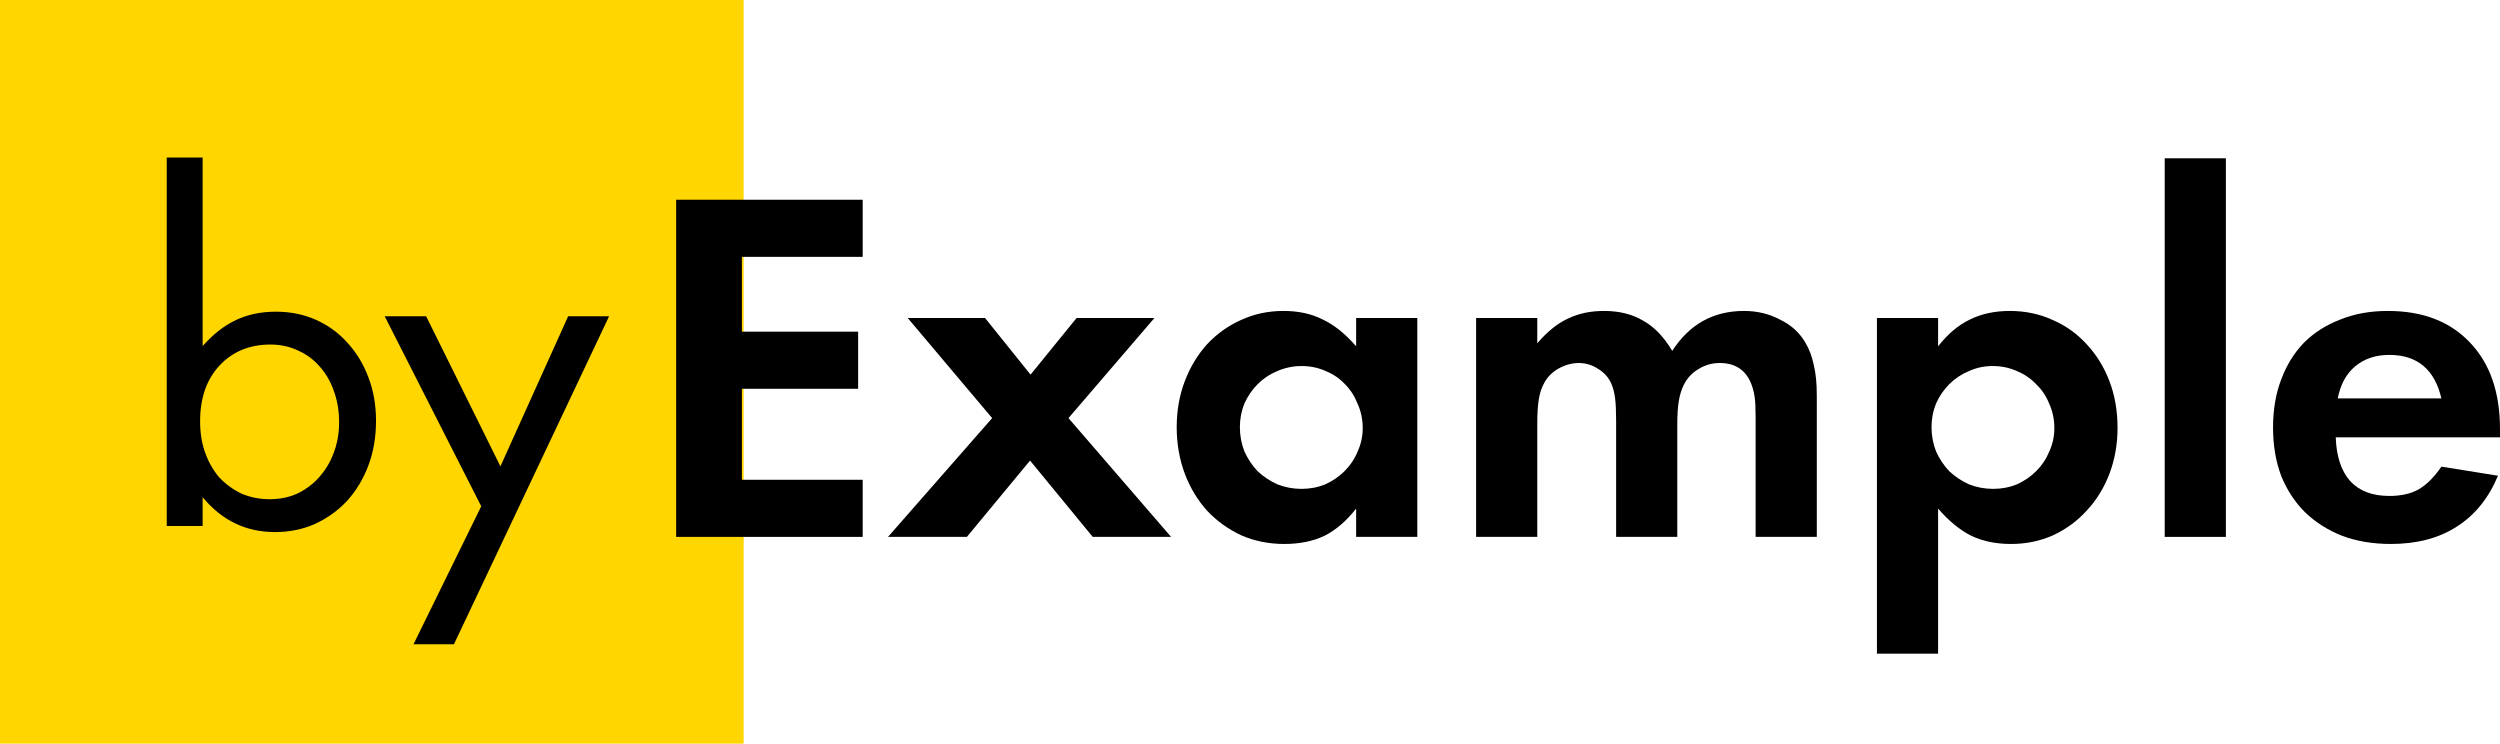
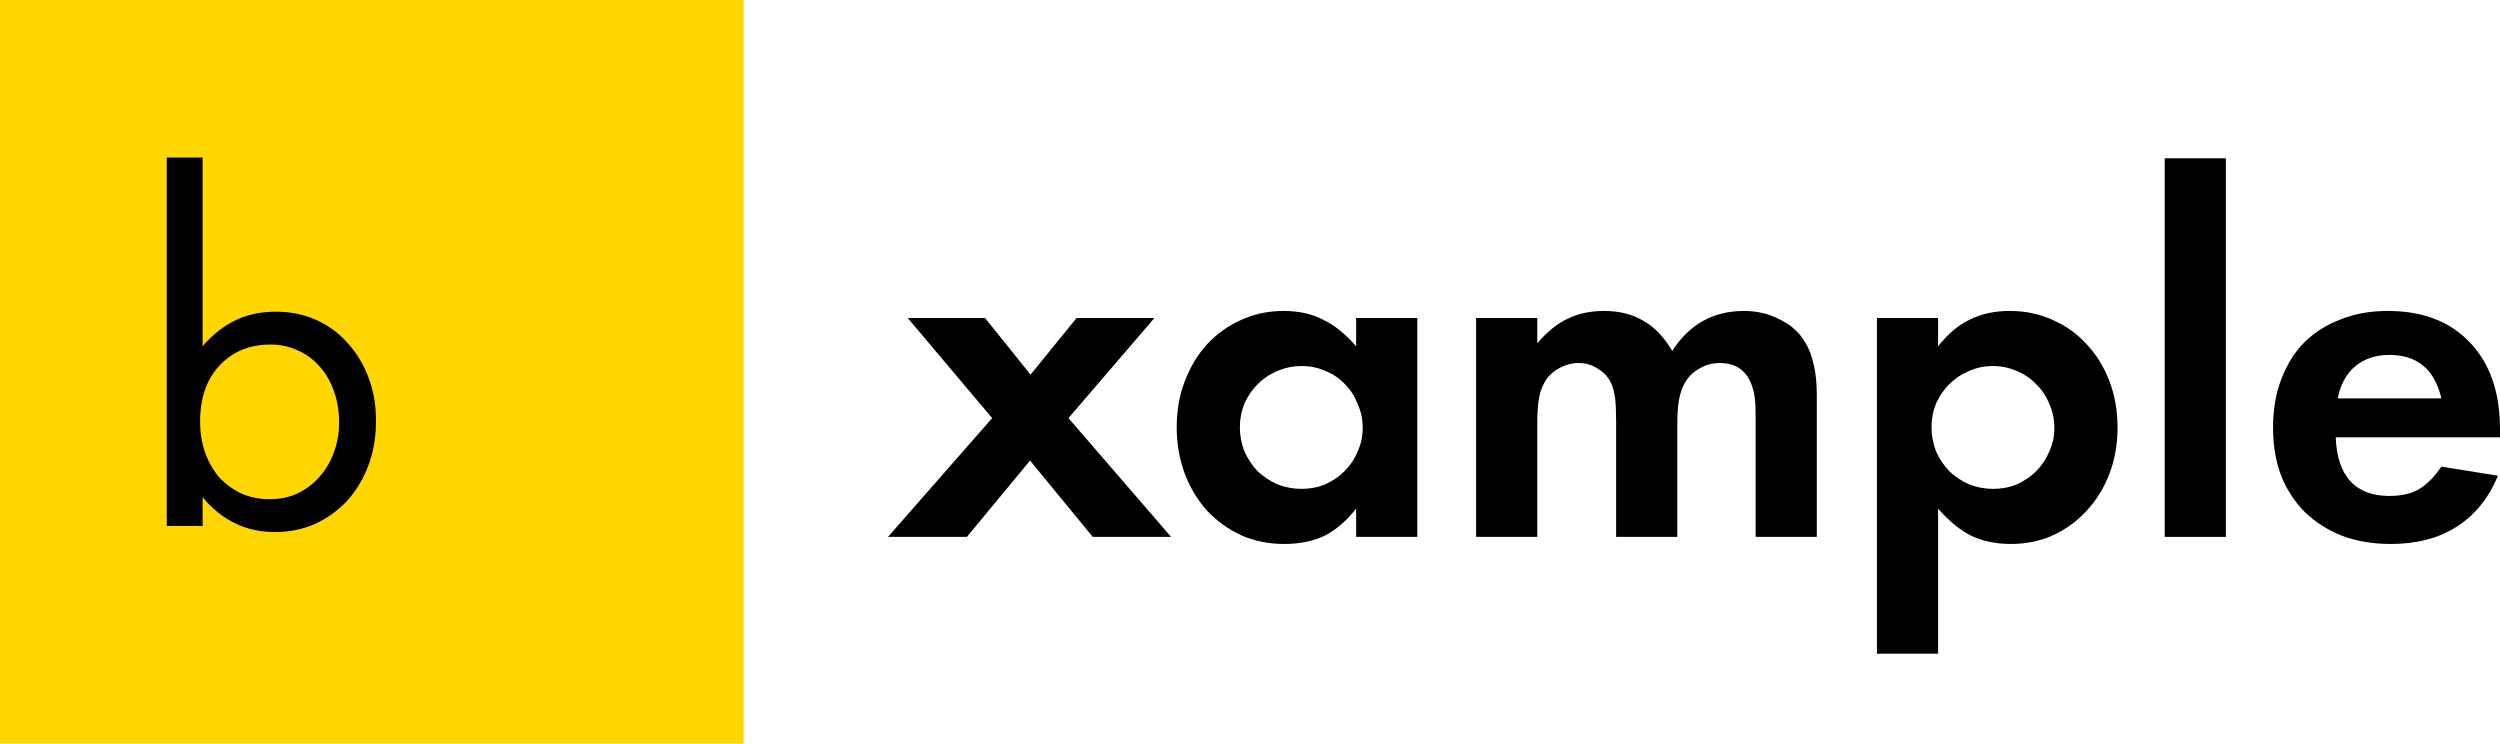
<svg xmlns="http://www.w3.org/2000/svg" width="1200" height="357" viewBox="0 0 1200 357" fill="none">
  <rect x="356.957" width="356.958" height="356.958" transform="rotate(90 356.957 0)" fill="#FFD600" />
  <path d="M97.266 166.108C102.28 160.446 107.537 156.322 113.036 153.734C118.698 150.984 125.168 149.609 132.447 149.609C139.402 149.609 145.791 150.903 151.614 153.491C157.437 156.079 162.452 159.718 166.657 164.409C171.024 169.1 174.421 174.68 176.847 181.15C179.274 187.459 180.487 194.414 180.487 202.016C180.487 209.78 179.274 216.898 176.847 223.368C174.421 229.838 171.024 235.499 166.657 240.352C162.29 245.042 157.114 248.763 151.129 251.512C145.306 254.1 138.917 255.394 131.961 255.394C118.051 255.394 106.485 249.814 97.266 238.653V252.483H80.039V75.607H97.266V166.108ZM129.778 165.38C119.749 165.38 111.581 168.776 105.272 175.57C99.126 182.202 96.052 191.098 96.052 202.259C96.052 207.759 96.861 212.773 98.479 217.302C100.096 221.831 102.361 225.794 105.272 229.191C108.346 232.426 111.904 235.014 115.948 236.955C120.153 238.734 124.683 239.624 129.535 239.624C134.226 239.624 138.593 238.734 142.637 236.955C146.681 235.014 150.158 232.426 153.07 229.191C156.143 225.794 158.489 221.912 160.106 217.545C161.885 213.016 162.775 208.082 162.775 202.744C162.775 197.406 161.966 192.473 160.349 187.944C158.731 183.253 156.467 179.29 153.555 176.055C150.644 172.658 147.166 170.07 143.122 168.291C139.078 166.35 134.63 165.38 129.778 165.38Z" fill="black" />
-   <path d="M184.646 151.792H204.541L240.207 223.853L272.719 151.792H292.372L217.886 309.258H198.475L230.988 243.02L184.646 151.792Z" fill="black" />
-   <path d="M356.1 123.291V159.2H411.905V186.617H356.1V230.29H414.088V257.707H324.559V95.874H414.088V123.291H356.1Z" fill="black" />
-   <path d="M435.71 152.649H472.832L494.669 179.823L516.748 152.649H554.113L512.866 200.689L562.119 257.707H524.512L494.426 221.07L464.098 257.707H426.248L476.229 200.689L435.71 152.649Z" fill="black" />
+   <path d="M435.71 152.649H472.832L494.669 179.823L516.748 152.649H554.113L512.866 200.689L562.119 257.707H524.512L494.426 221.07L464.098 257.707H426.248L476.229 200.689Z" fill="black" />
  <path d="M680.306 152.649V257.707H650.948V244.119C646.257 250.104 641.162 254.472 635.662 257.221C630.163 259.809 623.773 261.103 616.495 261.103C609.054 261.103 602.179 259.728 595.871 256.979C589.563 254.067 584.063 250.104 579.372 245.09C574.843 240.076 571.285 234.172 568.697 227.378C566.109 220.423 564.815 212.982 564.815 205.056C564.815 197.131 566.109 189.771 568.697 182.977C571.285 176.184 574.843 170.28 579.372 165.265C584.063 160.251 589.482 156.369 595.629 153.619C601.937 150.708 608.73 149.252 616.009 149.252C623.288 149.252 629.596 150.627 634.934 153.377C640.434 155.965 645.772 160.251 650.948 166.236V152.649H680.306ZM624.744 175.698C620.7 175.698 616.818 176.507 613.098 178.125C609.539 179.58 606.385 181.683 603.635 184.433C601.047 187.021 598.944 190.094 597.327 193.653C595.871 197.211 595.143 201.013 595.143 205.056C595.143 209.1 595.871 212.982 597.327 216.703C598.944 220.261 601.047 223.415 603.635 226.165C606.385 228.753 609.539 230.856 613.098 232.473C616.818 233.929 620.7 234.657 624.744 234.657C628.788 234.657 632.589 233.929 636.147 232.473C639.706 230.856 642.779 228.753 645.367 226.165C648.117 223.415 650.22 220.261 651.675 216.703C653.293 213.144 654.102 209.424 654.102 205.542C654.102 201.336 653.293 197.454 651.675 193.896C650.22 190.175 648.198 187.021 645.61 184.433C643.022 181.683 639.949 179.58 636.39 178.125C632.831 176.507 628.949 175.698 624.744 175.698Z" fill="black" />
  <path d="M737.89 152.649V164.78C742.742 159.119 747.676 155.156 752.69 152.891C757.704 150.465 763.447 149.252 769.917 149.252C777.195 149.252 783.423 150.789 788.599 153.862C793.937 156.773 798.628 161.626 802.671 168.42C810.921 155.641 822.405 149.252 837.125 149.252C843.433 149.252 849.175 150.627 854.351 153.377C859.689 155.965 863.733 159.604 866.482 164.295C868.423 167.53 869.798 171.169 870.607 175.213C871.578 179.095 872.063 183.948 872.063 189.771V257.707H842.705V200.204C842.705 195.998 842.543 192.763 842.22 190.499C841.896 188.072 841.249 185.727 840.279 183.463C837.529 177.316 832.595 174.243 825.478 174.243C821.758 174.243 818.361 175.213 815.288 177.154C812.215 178.933 809.869 181.441 808.252 184.676C807.12 186.94 806.311 189.528 805.826 192.44C805.34 195.351 805.098 199.152 805.098 203.843V257.707H775.74V201.902C775.74 197.373 775.578 193.815 775.254 191.227C774.931 188.639 774.365 186.374 773.556 184.433C772.262 181.36 770.159 178.933 767.248 177.154C764.336 175.213 761.182 174.243 757.785 174.243C754.55 174.243 751.315 175.132 748.08 176.912C745.007 178.691 742.742 180.955 741.287 183.705C739.993 185.97 739.103 188.639 738.618 191.712C738.132 194.623 737.89 198.667 737.89 203.843V257.707H708.532V152.649H737.89Z" fill="black" />
  <path d="M900.928 313.754V152.649H930.286V166.236C934.977 160.251 940.072 155.965 945.571 153.377C951.071 150.627 957.46 149.252 964.739 149.252C972.18 149.252 979.054 150.708 985.362 153.619C991.671 156.369 997.089 160.251 1001.62 165.265C1006.31 170.28 1009.95 176.184 1012.54 182.977C1015.12 189.771 1016.42 197.211 1016.42 205.299C1016.42 213.225 1015.12 220.585 1012.54 227.378C1009.95 234.172 1006.31 240.076 1001.62 245.09C997.089 250.104 991.671 254.067 985.362 256.979C979.216 259.728 972.503 261.103 965.224 261.103C958.107 261.103 951.799 259.809 946.299 257.221C940.8 254.472 935.462 250.104 930.286 244.119V313.754H900.928ZM956.49 175.698C952.446 175.698 948.645 176.507 945.086 178.125C941.528 179.58 938.374 181.683 935.624 184.433C933.036 187.021 930.933 190.094 929.315 193.653C927.86 197.211 927.132 201.013 927.132 205.056C927.132 209.1 927.86 212.982 929.315 216.703C930.933 220.261 933.036 223.415 935.624 226.165C938.374 228.753 941.528 230.856 945.086 232.473C948.806 233.929 952.689 234.657 956.732 234.657C960.776 234.657 964.577 233.929 968.136 232.473C971.694 230.856 974.768 228.753 977.356 226.165C980.105 223.415 982.208 220.261 983.664 216.703C985.281 213.144 986.09 209.424 986.09 205.542C986.09 201.336 985.281 197.454 983.664 193.896C982.208 190.175 980.105 187.021 977.356 184.433C974.768 181.683 971.694 179.58 968.136 178.125C964.577 176.507 960.695 175.698 956.49 175.698Z" fill="black" />
  <path d="M1068.42 257.707H1039.06V75.978H1068.42V257.707Z" fill="black" />
  <path d="M1121.15 209.909C1121.47 219.129 1123.82 226.165 1128.18 231.018C1132.55 235.708 1138.78 238.054 1146.87 238.054C1152.53 238.054 1157.22 237.002 1160.94 234.9C1164.82 232.635 1168.46 228.996 1171.86 223.981L1199.03 228.349C1194.5 239.186 1187.87 247.354 1179.13 252.854C1170.56 258.354 1160.05 261.103 1147.59 261.103C1139.02 261.103 1131.26 259.809 1124.3 257.221C1117.35 254.472 1111.36 250.67 1106.35 245.818C1101.49 240.965 1097.69 235.142 1094.94 228.349C1092.35 221.393 1091.06 213.71 1091.06 205.299C1091.06 196.726 1092.35 189.043 1094.94 182.249C1097.53 175.294 1101.17 169.39 1105.86 164.538C1110.71 159.685 1116.54 155.965 1123.33 153.377C1130.12 150.627 1137.73 149.252 1146.14 149.252C1162.96 149.252 1176.14 154.347 1185.69 164.538C1195.23 174.566 1200 188.396 1200 206.027V209.909H1121.15ZM1171.86 191.227C1168.62 177.316 1160.29 170.361 1146.87 170.361C1140.23 170.361 1134.73 172.221 1130.37 175.941C1126.16 179.5 1123.41 184.595 1122.12 191.227H1171.86Z" fill="black" />
</svg>